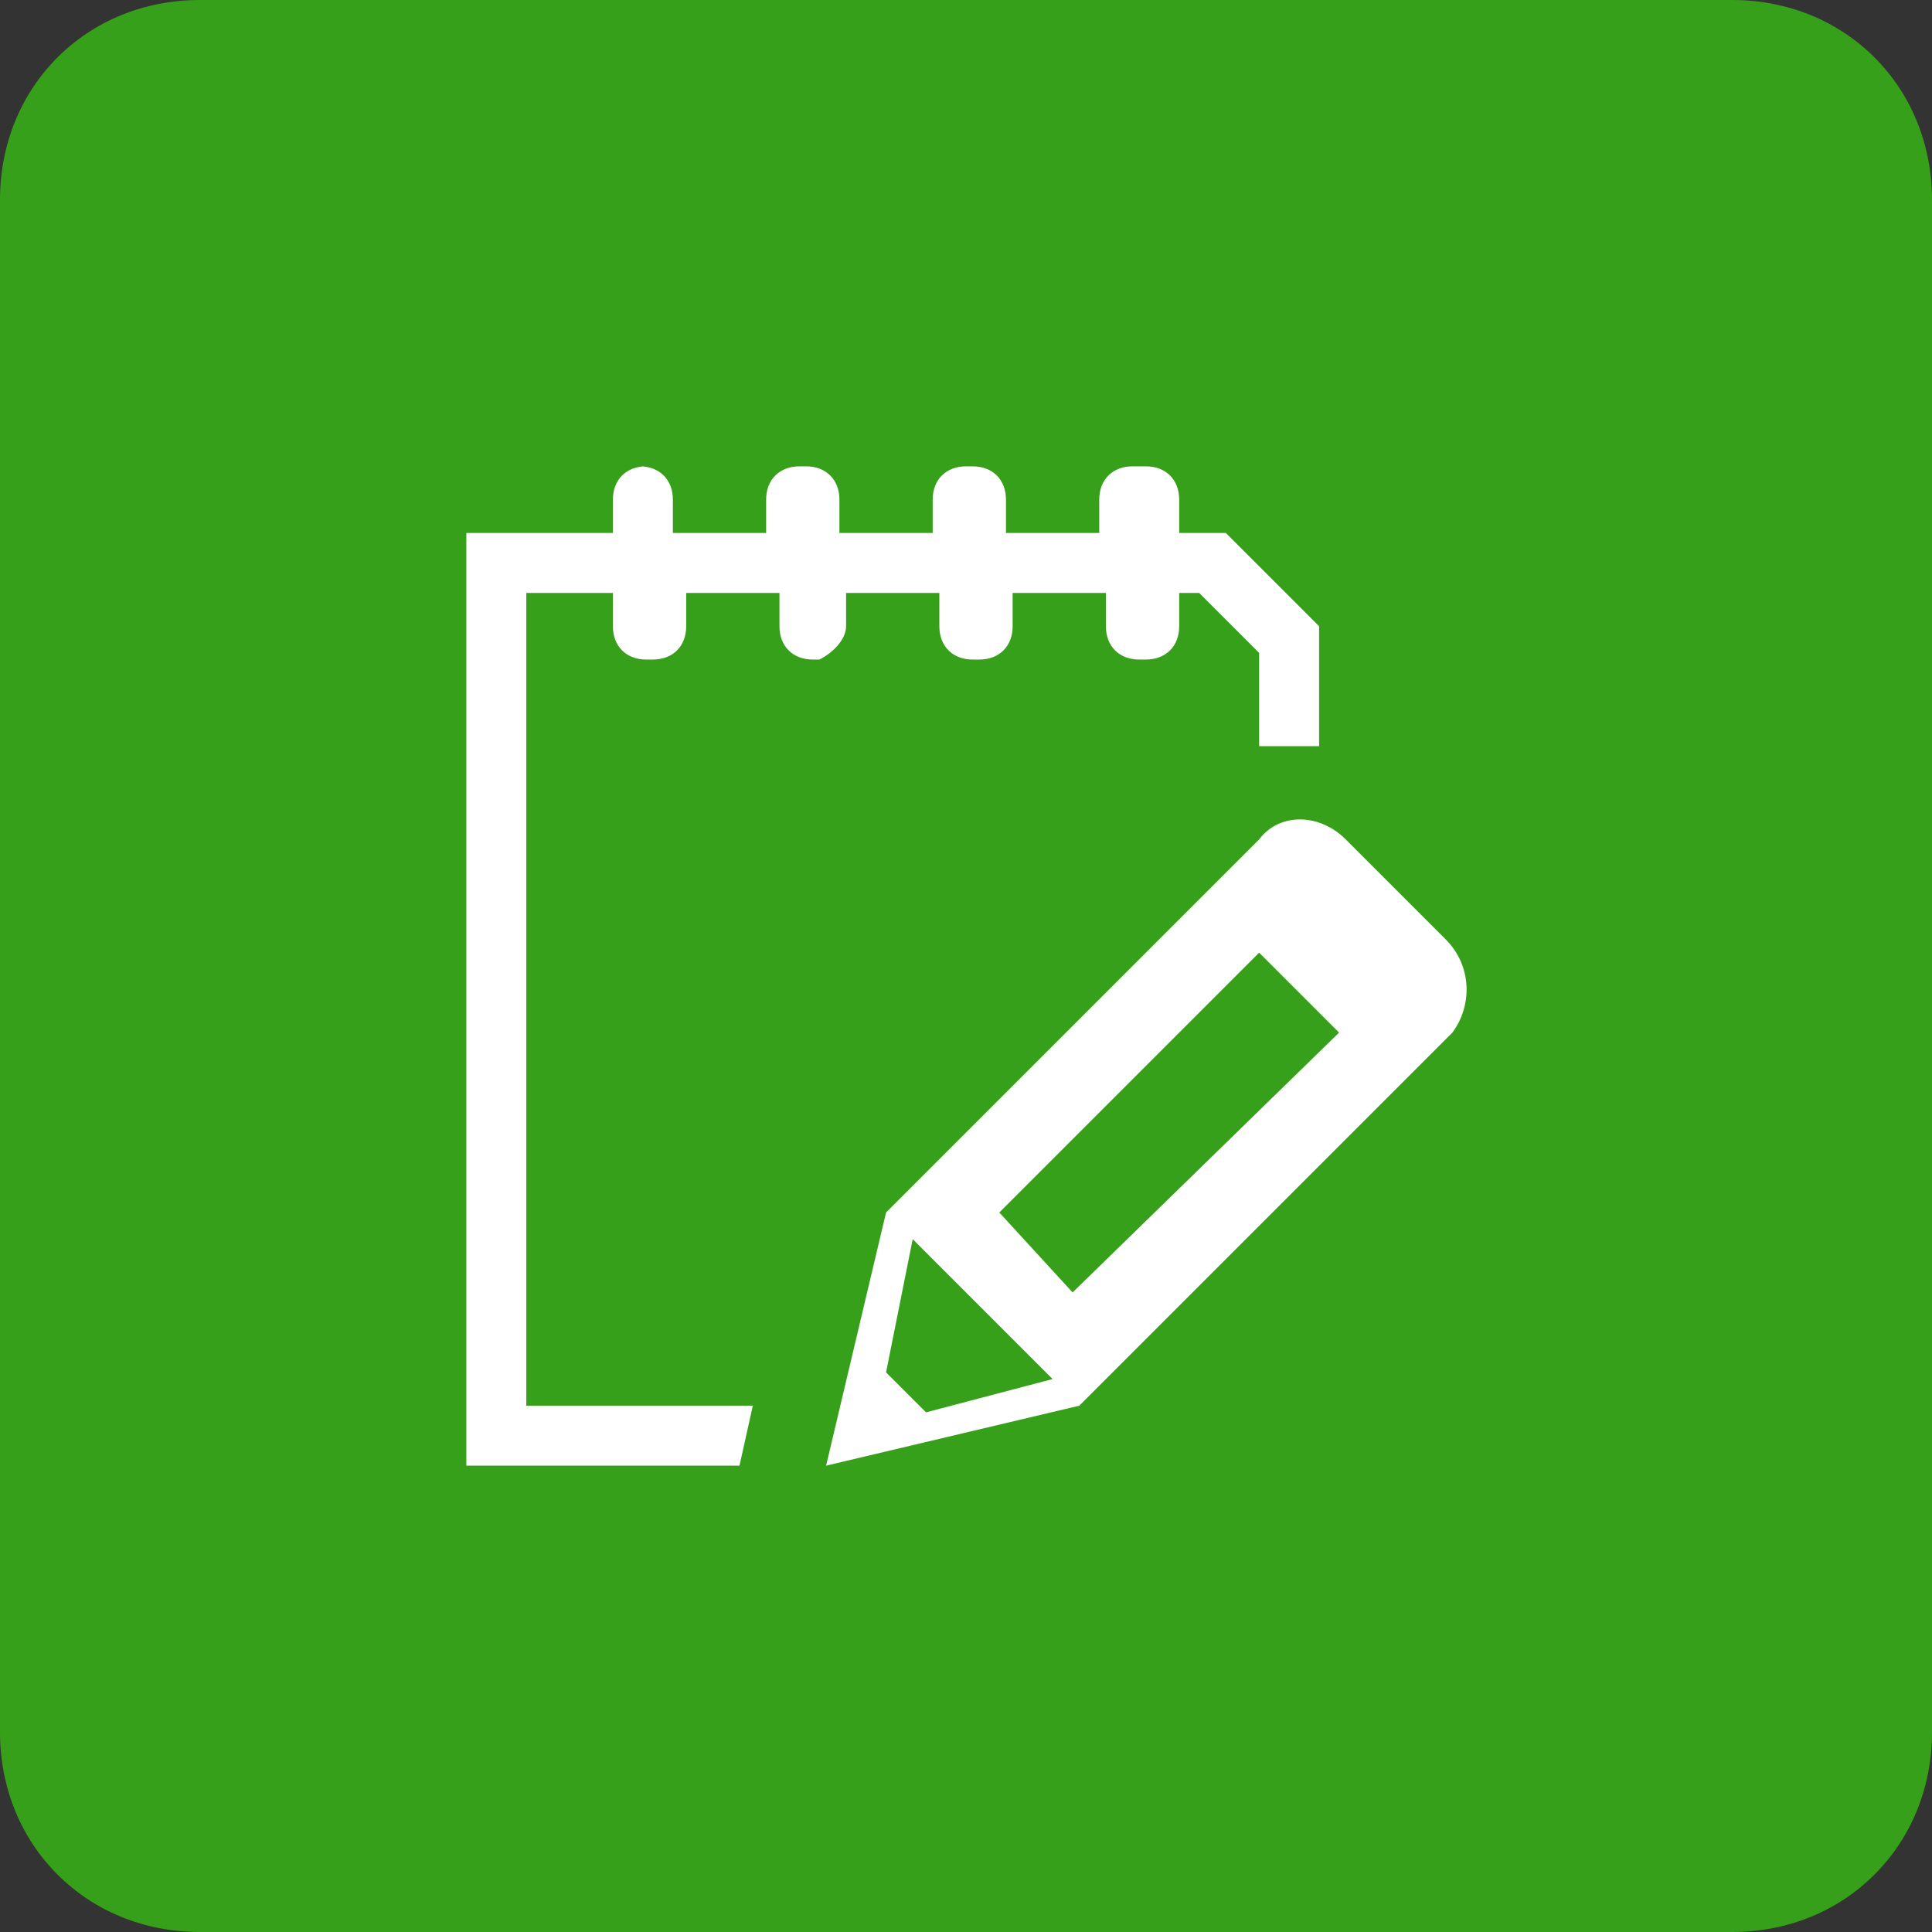
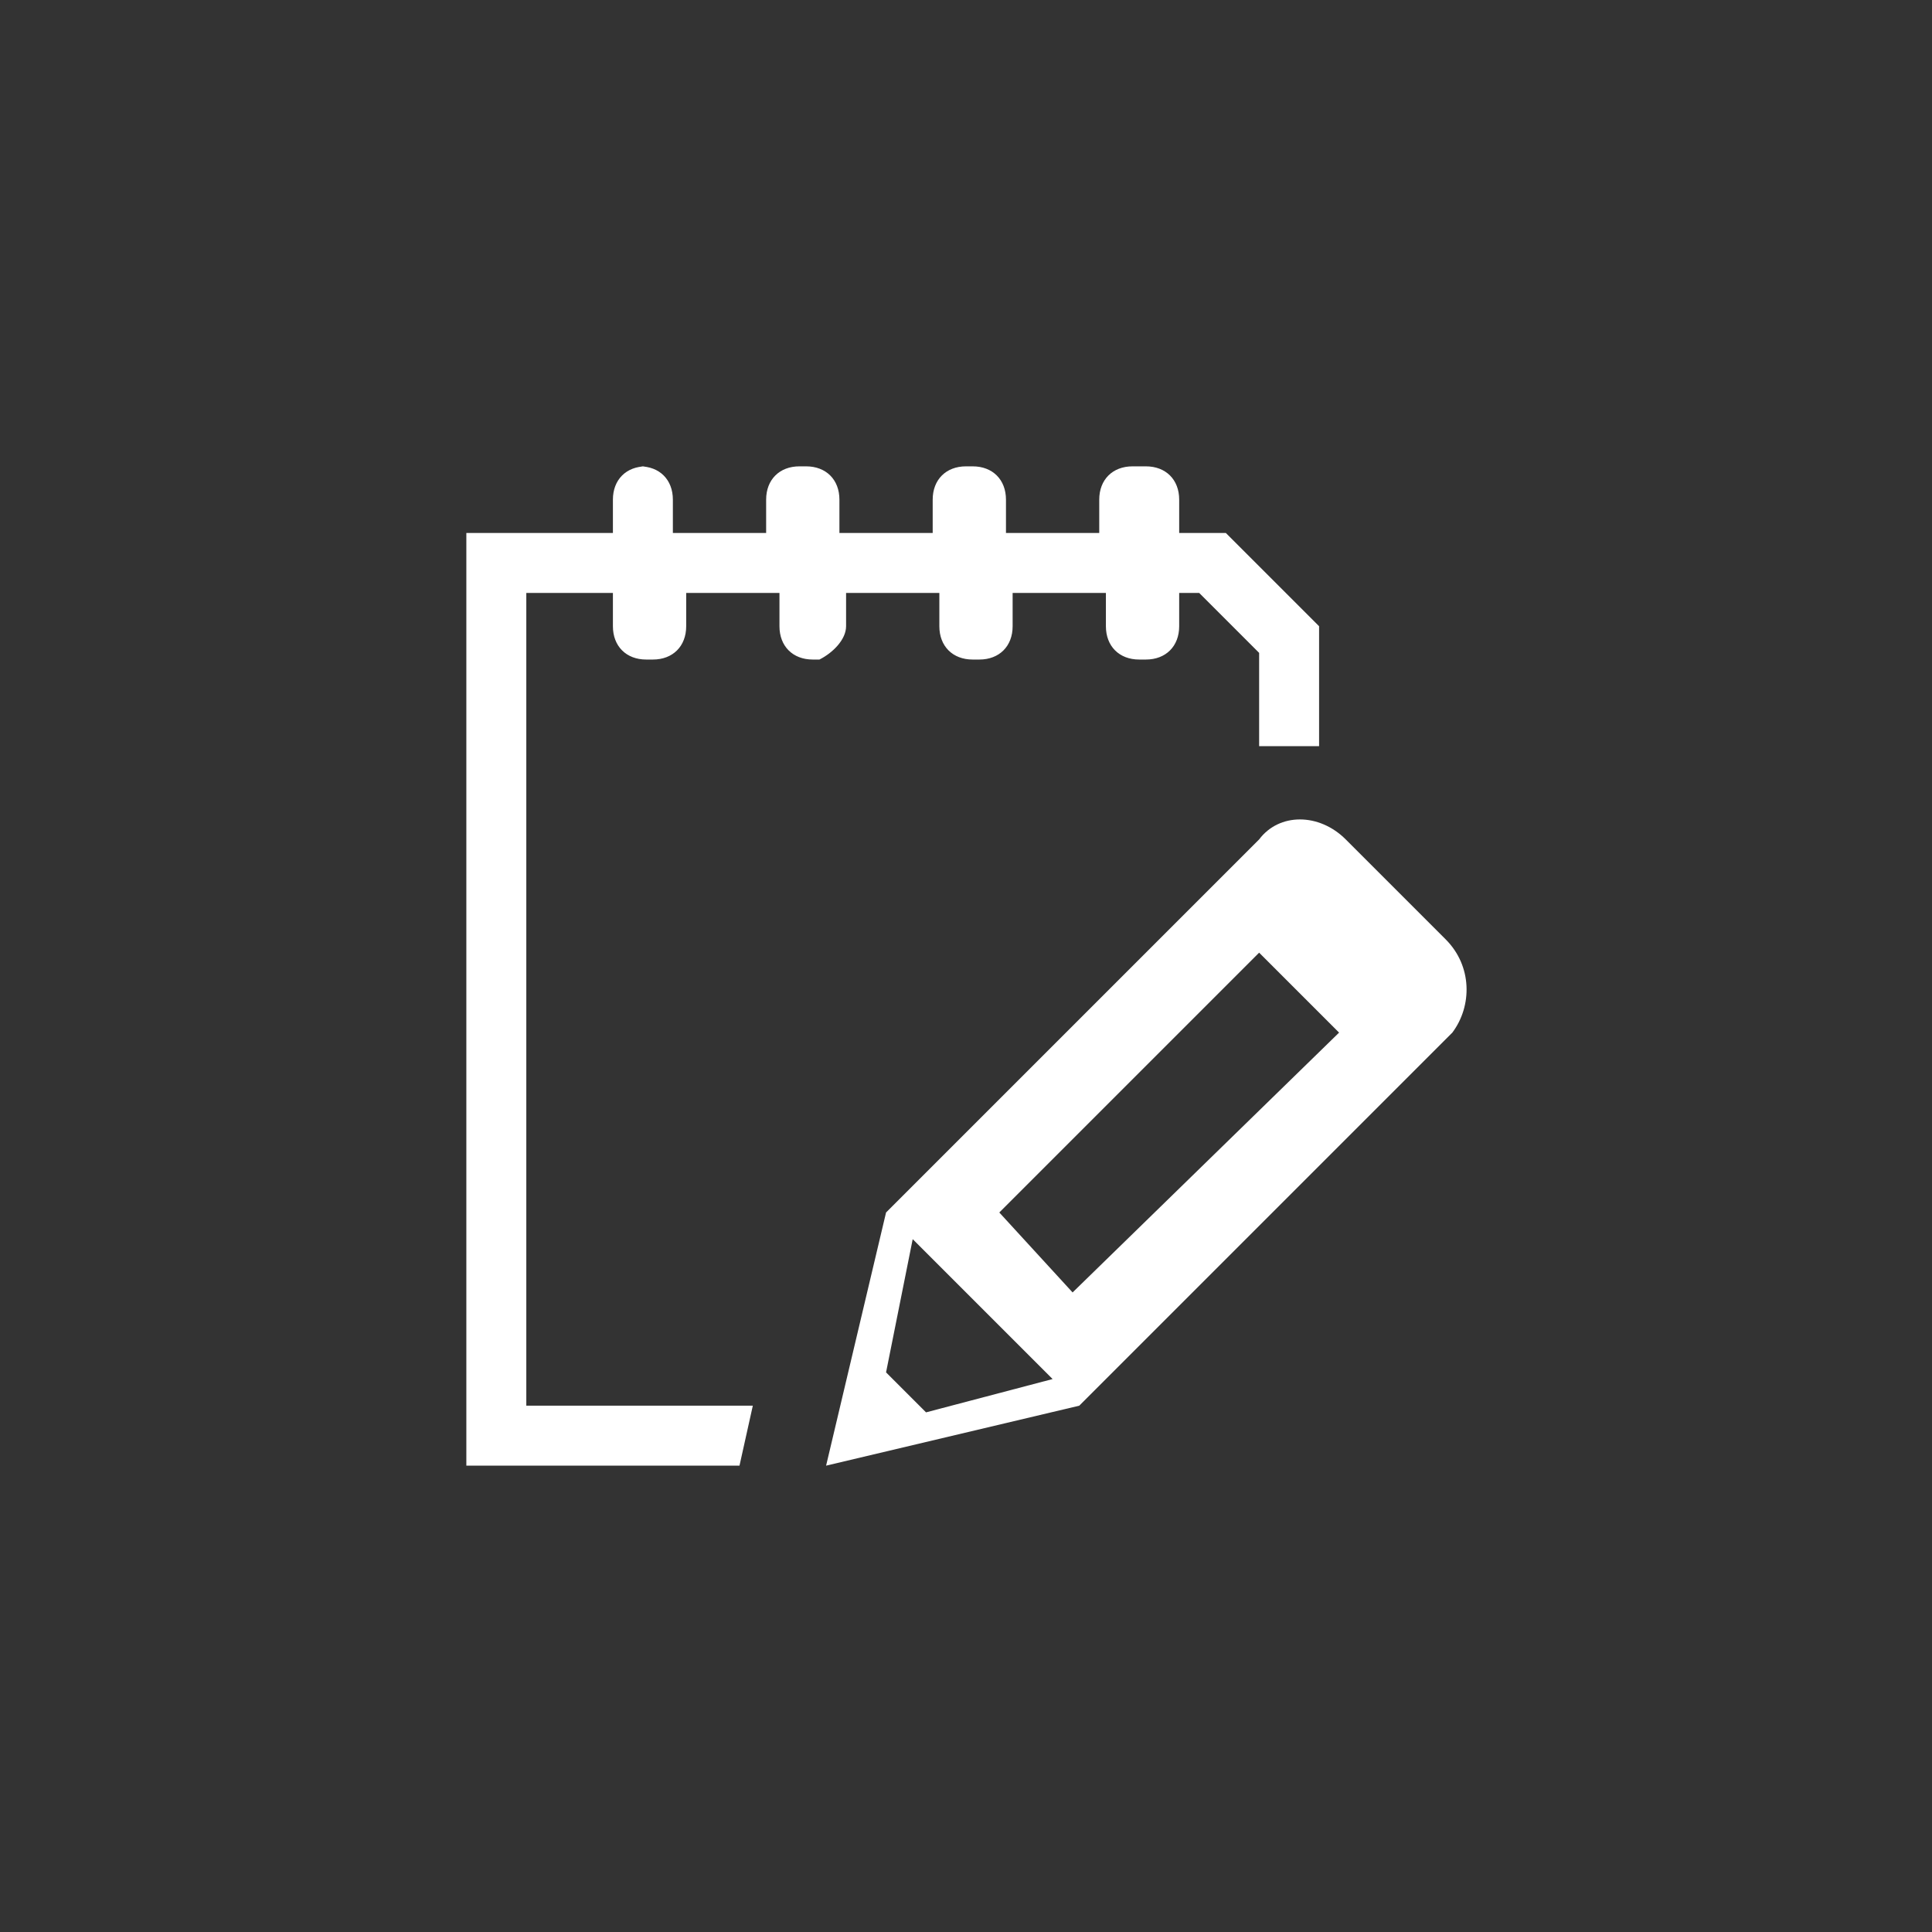
<svg xmlns="http://www.w3.org/2000/svg" version="1.1" id="Layer_1" x="0px" y="0px" viewBox="0 0 29 29" enable-background="new 0 0 29 29" xml:space="preserve">
  <rect x="0" y="0" width="29" height="29" fill="#333333" stroke="none" />
  <g>
-     <path fill="#37A01A" d="M29,26c0,1.7-1.3,3-3,3H3c-1.7,0-3-1.3-3-3V3c0-1.7,1.3-3,3-3h23c1.7,0,3,1.3,3,3V26z" />
    <g>
      <path fill="#FFFFFF" d="M12.7,9.4V8.9h1.4v0.5c0,0.3,0.2,0.5,0.5,0.5h0.1c0.3,0,0.5-0.2,0.5-0.5V8.9h1.4v0.5    c0,0.3,0.2,0.5,0.5,0.5h0.1c0.3,0,0.5-0.2,0.5-0.5V8.9h0.3l0.9,0.9v1.4h0.9V9.4l-1.4-1.4h-0.7V7.5c0-0.3-0.2-0.5-0.5-0.5H17    c-0.3,0-0.5,0.2-0.5,0.5v0.5h-1.4V7.5c0-0.3-0.2-0.5-0.5-0.5h-0.1c-0.3,0-0.5,0.2-0.5,0.5v0.5h-1.4V7.5c0-0.3-0.2-0.5-0.5-0.5    h-0.1c-0.3,0-0.5,0.2-0.5,0.5v0.5h-1.4V7.5c0-0.3-0.2-0.5-0.5-0.5H9.7C9.4,7,9.2,7.2,9.2,7.5v0.5H7V22h4.1l0.2-0.9H7.9V8.9h1.3    v0.5c0,0.3,0.2,0.5,0.5,0.5h0.1c0.3,0,0.5-0.2,0.5-0.5V8.9h1.4v0.5c0,0.3,0.2,0.5,0.5,0.5h0.1C12.5,9.8,12.7,9.6,12.7,9.4z" />
      <path fill="#FFFFFF" d="M21.7,14.1l-1.5-1.5c-0.4-0.4-1-0.4-1.3,0c0,0,0,0,0,0l0,0l-5.5,5.5l-0.1,0.1L12.4,22l3.8-0.9l0.4-0.4l0,0    l5.2-5.2h0l0,0C22.1,15.1,22.1,14.5,21.7,14.1z M13.7,18.6l2.1,2.1l-1.9,0.5l-0.6-0.6L13.7,18.6z M16.1,19.4L15,18.2l3.9-3.9    l1.2,1.2L16.1,19.4z" />
    </g>
  </g>
</svg>